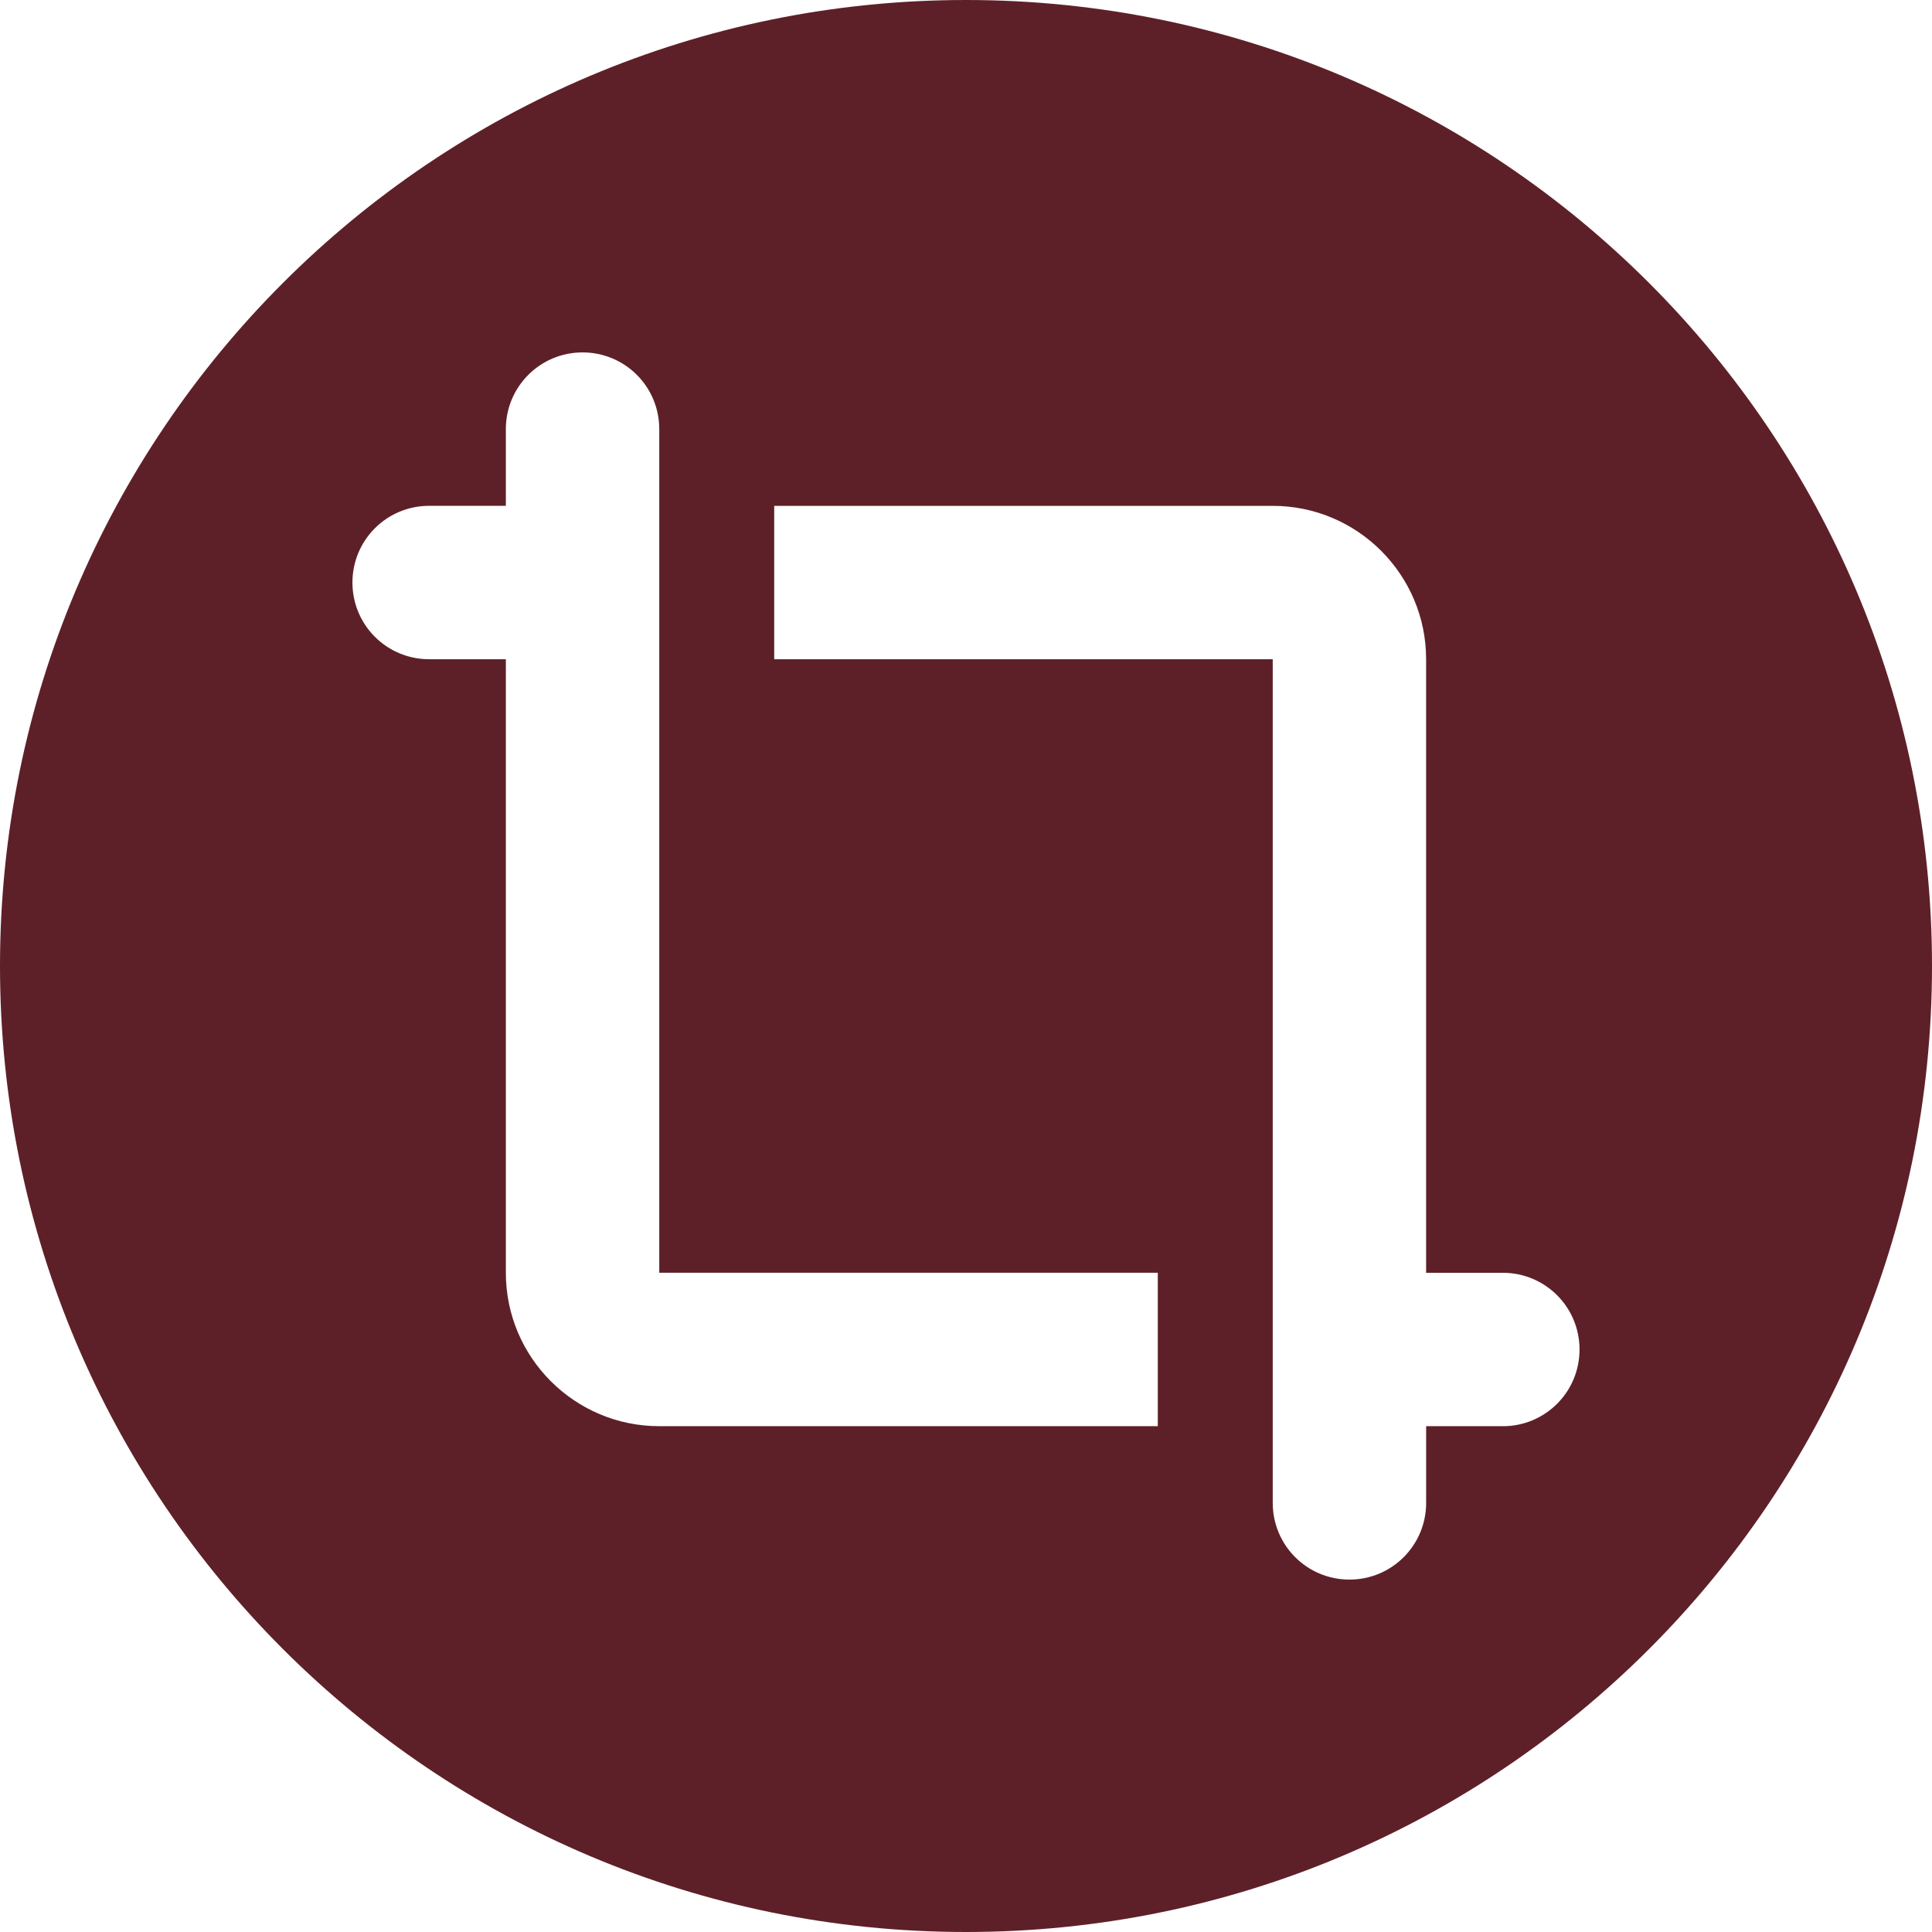
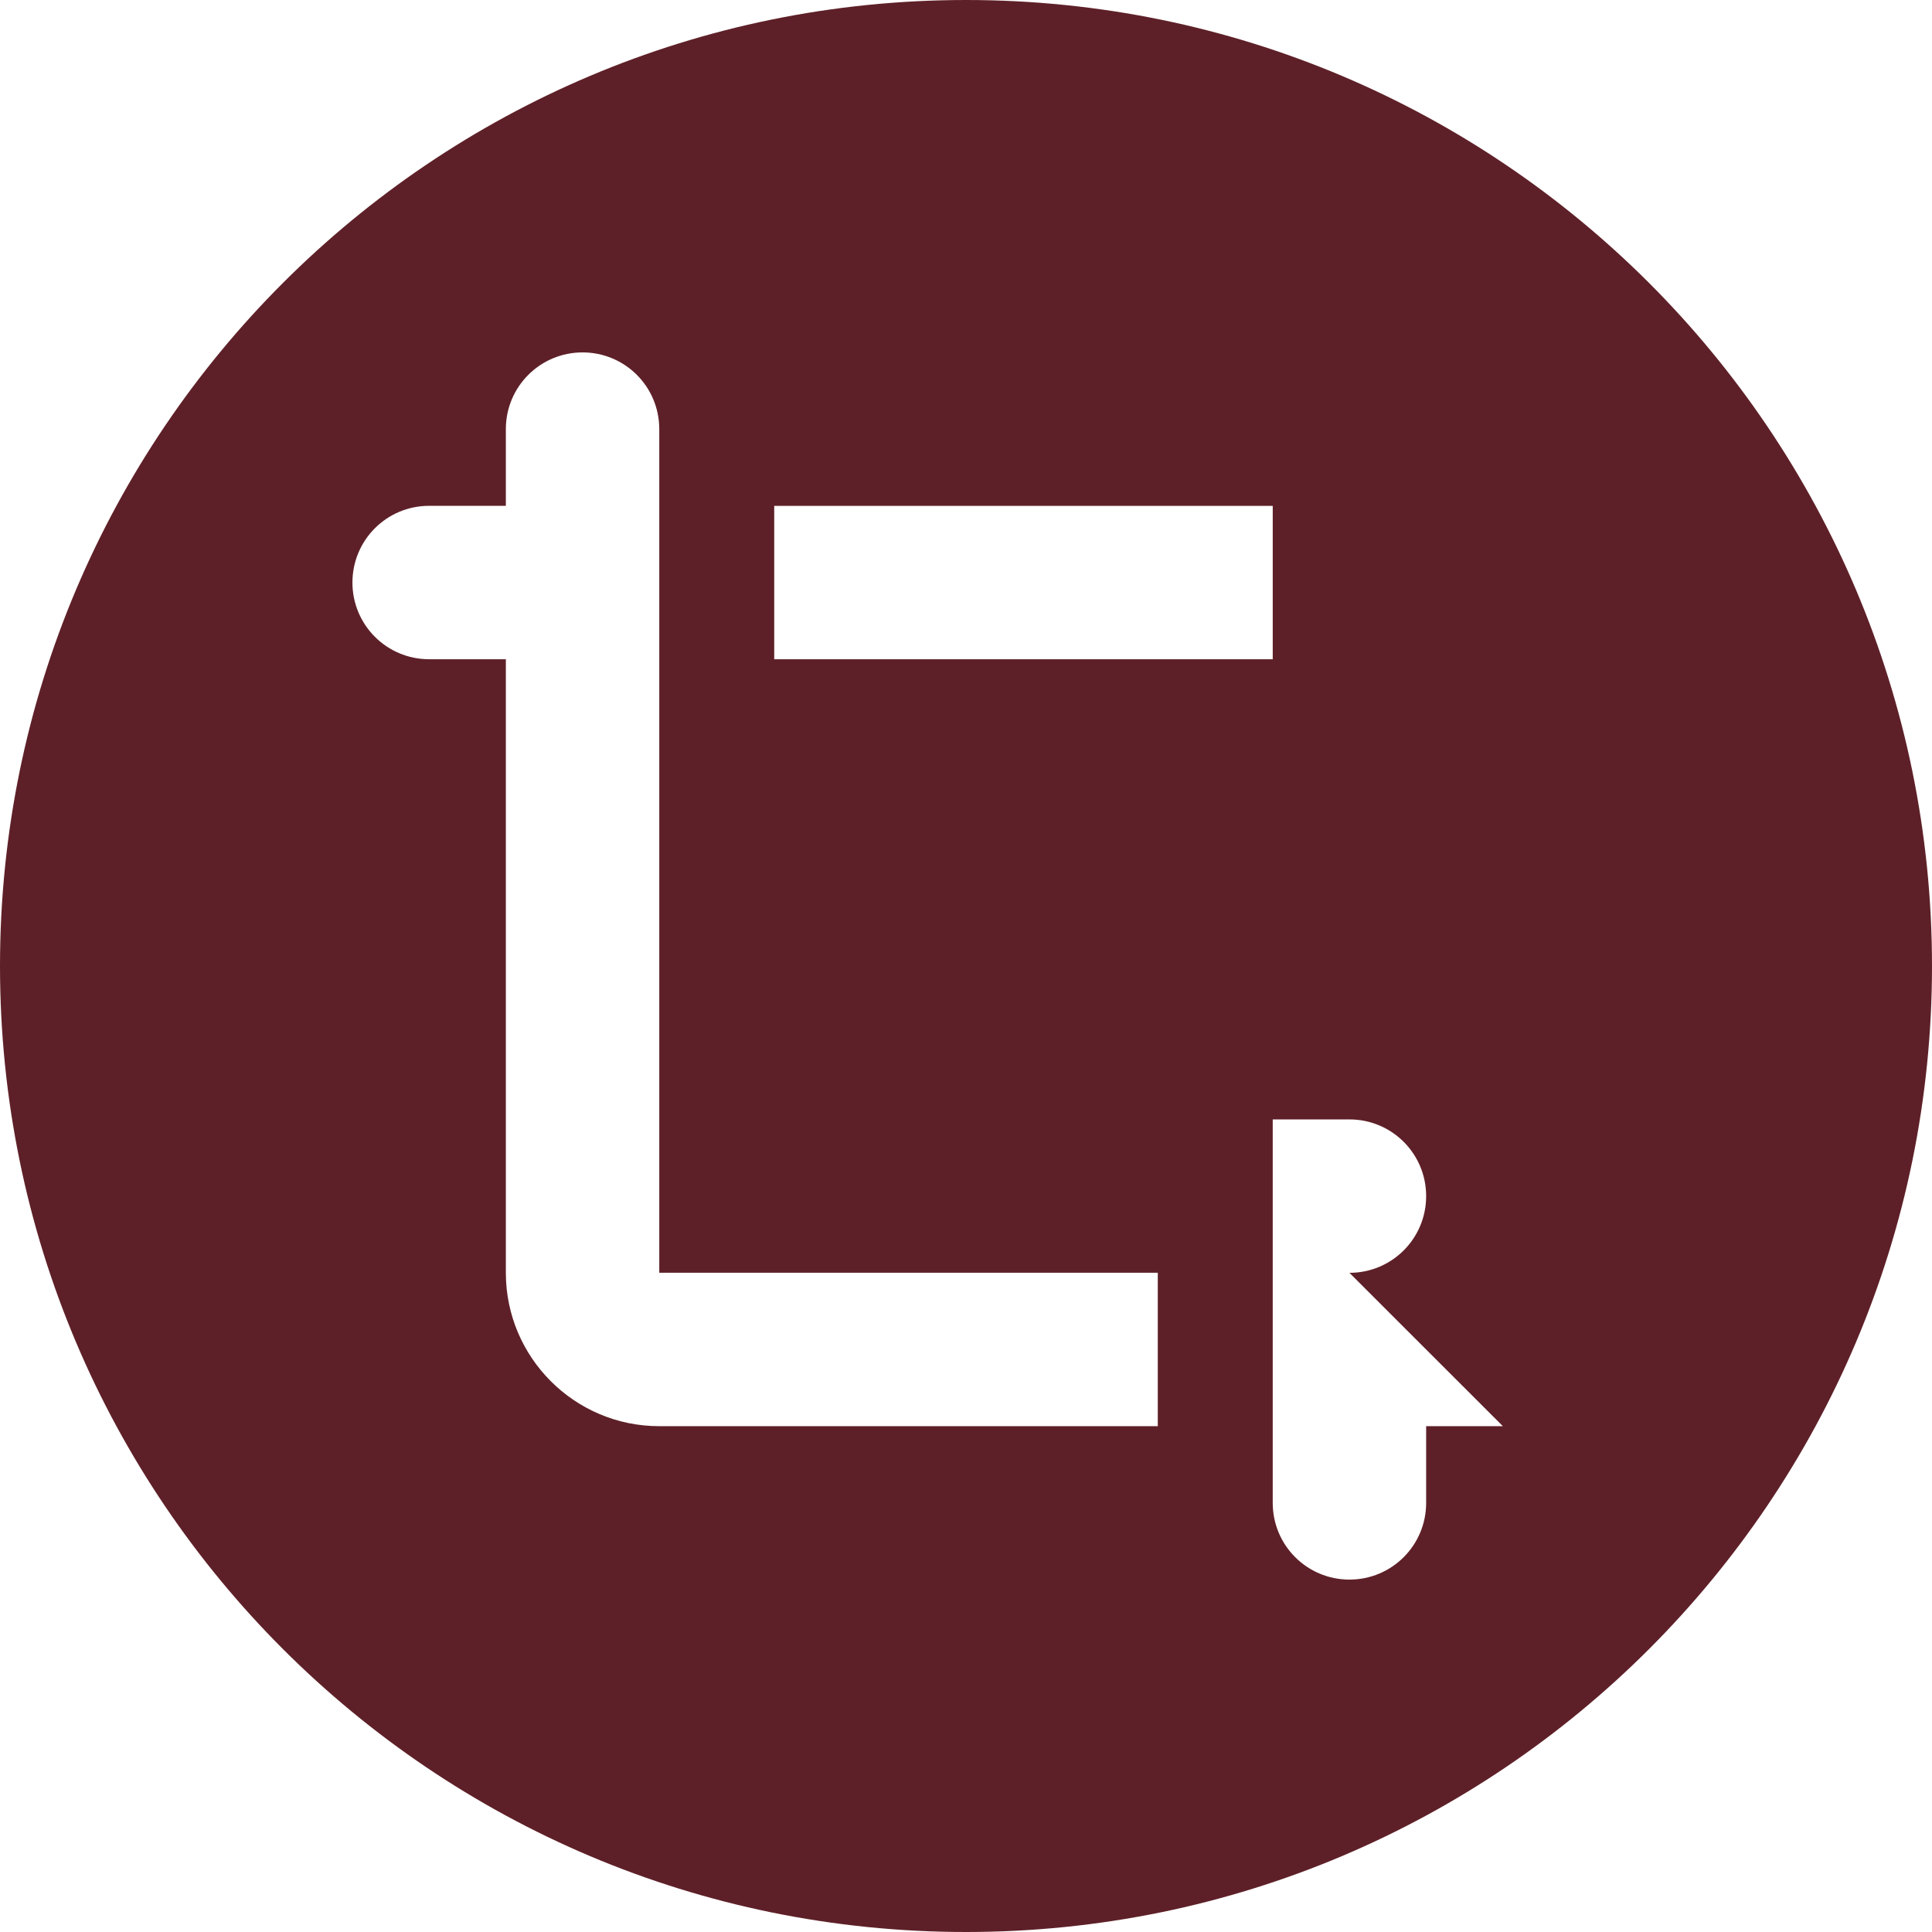
<svg xmlns="http://www.w3.org/2000/svg" id="Ebene_1" width="640" height="640" viewBox="0 0 640 640">
  <defs>
    <style>.cls-1{fill:#5e2028;}</style>
  </defs>
-   <path class="cls-1" d="M320,0C143.27,0,0,143.27,0,320s143.27,320,320,320,320-143.27,320-320S496.73,0,320,0ZM383.52,472.44h-165.14c-28.03,0-50.81-22.79-50.81-50.81v-203.25h-25.41c-14.05,0-25.41-11.35-25.41-25.41s11.35-25.41,25.41-25.41h25.41v-25.41c0-14.05,11.35-25.41,25.41-25.41s25.41,11.35,25.41,25.41v279.47h165.14v50.81ZM497.84,472.44h-25.41v25.41c0,14.05-11.35,25.41-25.41,25.41s-25.41-11.35-25.41-25.41V218.38h-165.14v-50.81h165.14c28.03,0,50.81,22.79,50.81,50.81v203.25h25.41c14.05,0,25.41,11.35,25.41,25.41s-11.35,25.41-25.41,25.41Z" />
+   <path class="cls-1" d="M320,0C143.27,0,0,143.27,0,320s143.27,320,320,320,320-143.27,320-320S496.73,0,320,0ZM383.52,472.44h-165.14c-28.03,0-50.81-22.79-50.81-50.81v-203.25h-25.41c-14.05,0-25.41-11.35-25.41-25.41s11.35-25.41,25.41-25.41h25.41v-25.41c0-14.05,11.35-25.41,25.41-25.41s25.41,11.35,25.41,25.41v279.47h165.14v50.81ZM497.84,472.44h-25.41v25.41c0,14.05-11.35,25.41-25.41,25.41s-25.41-11.35-25.41-25.41V218.38h-165.14v-50.81h165.14v203.25h25.41c14.05,0,25.41,11.35,25.41,25.41s-11.35,25.41-25.41,25.41Z" />
</svg>